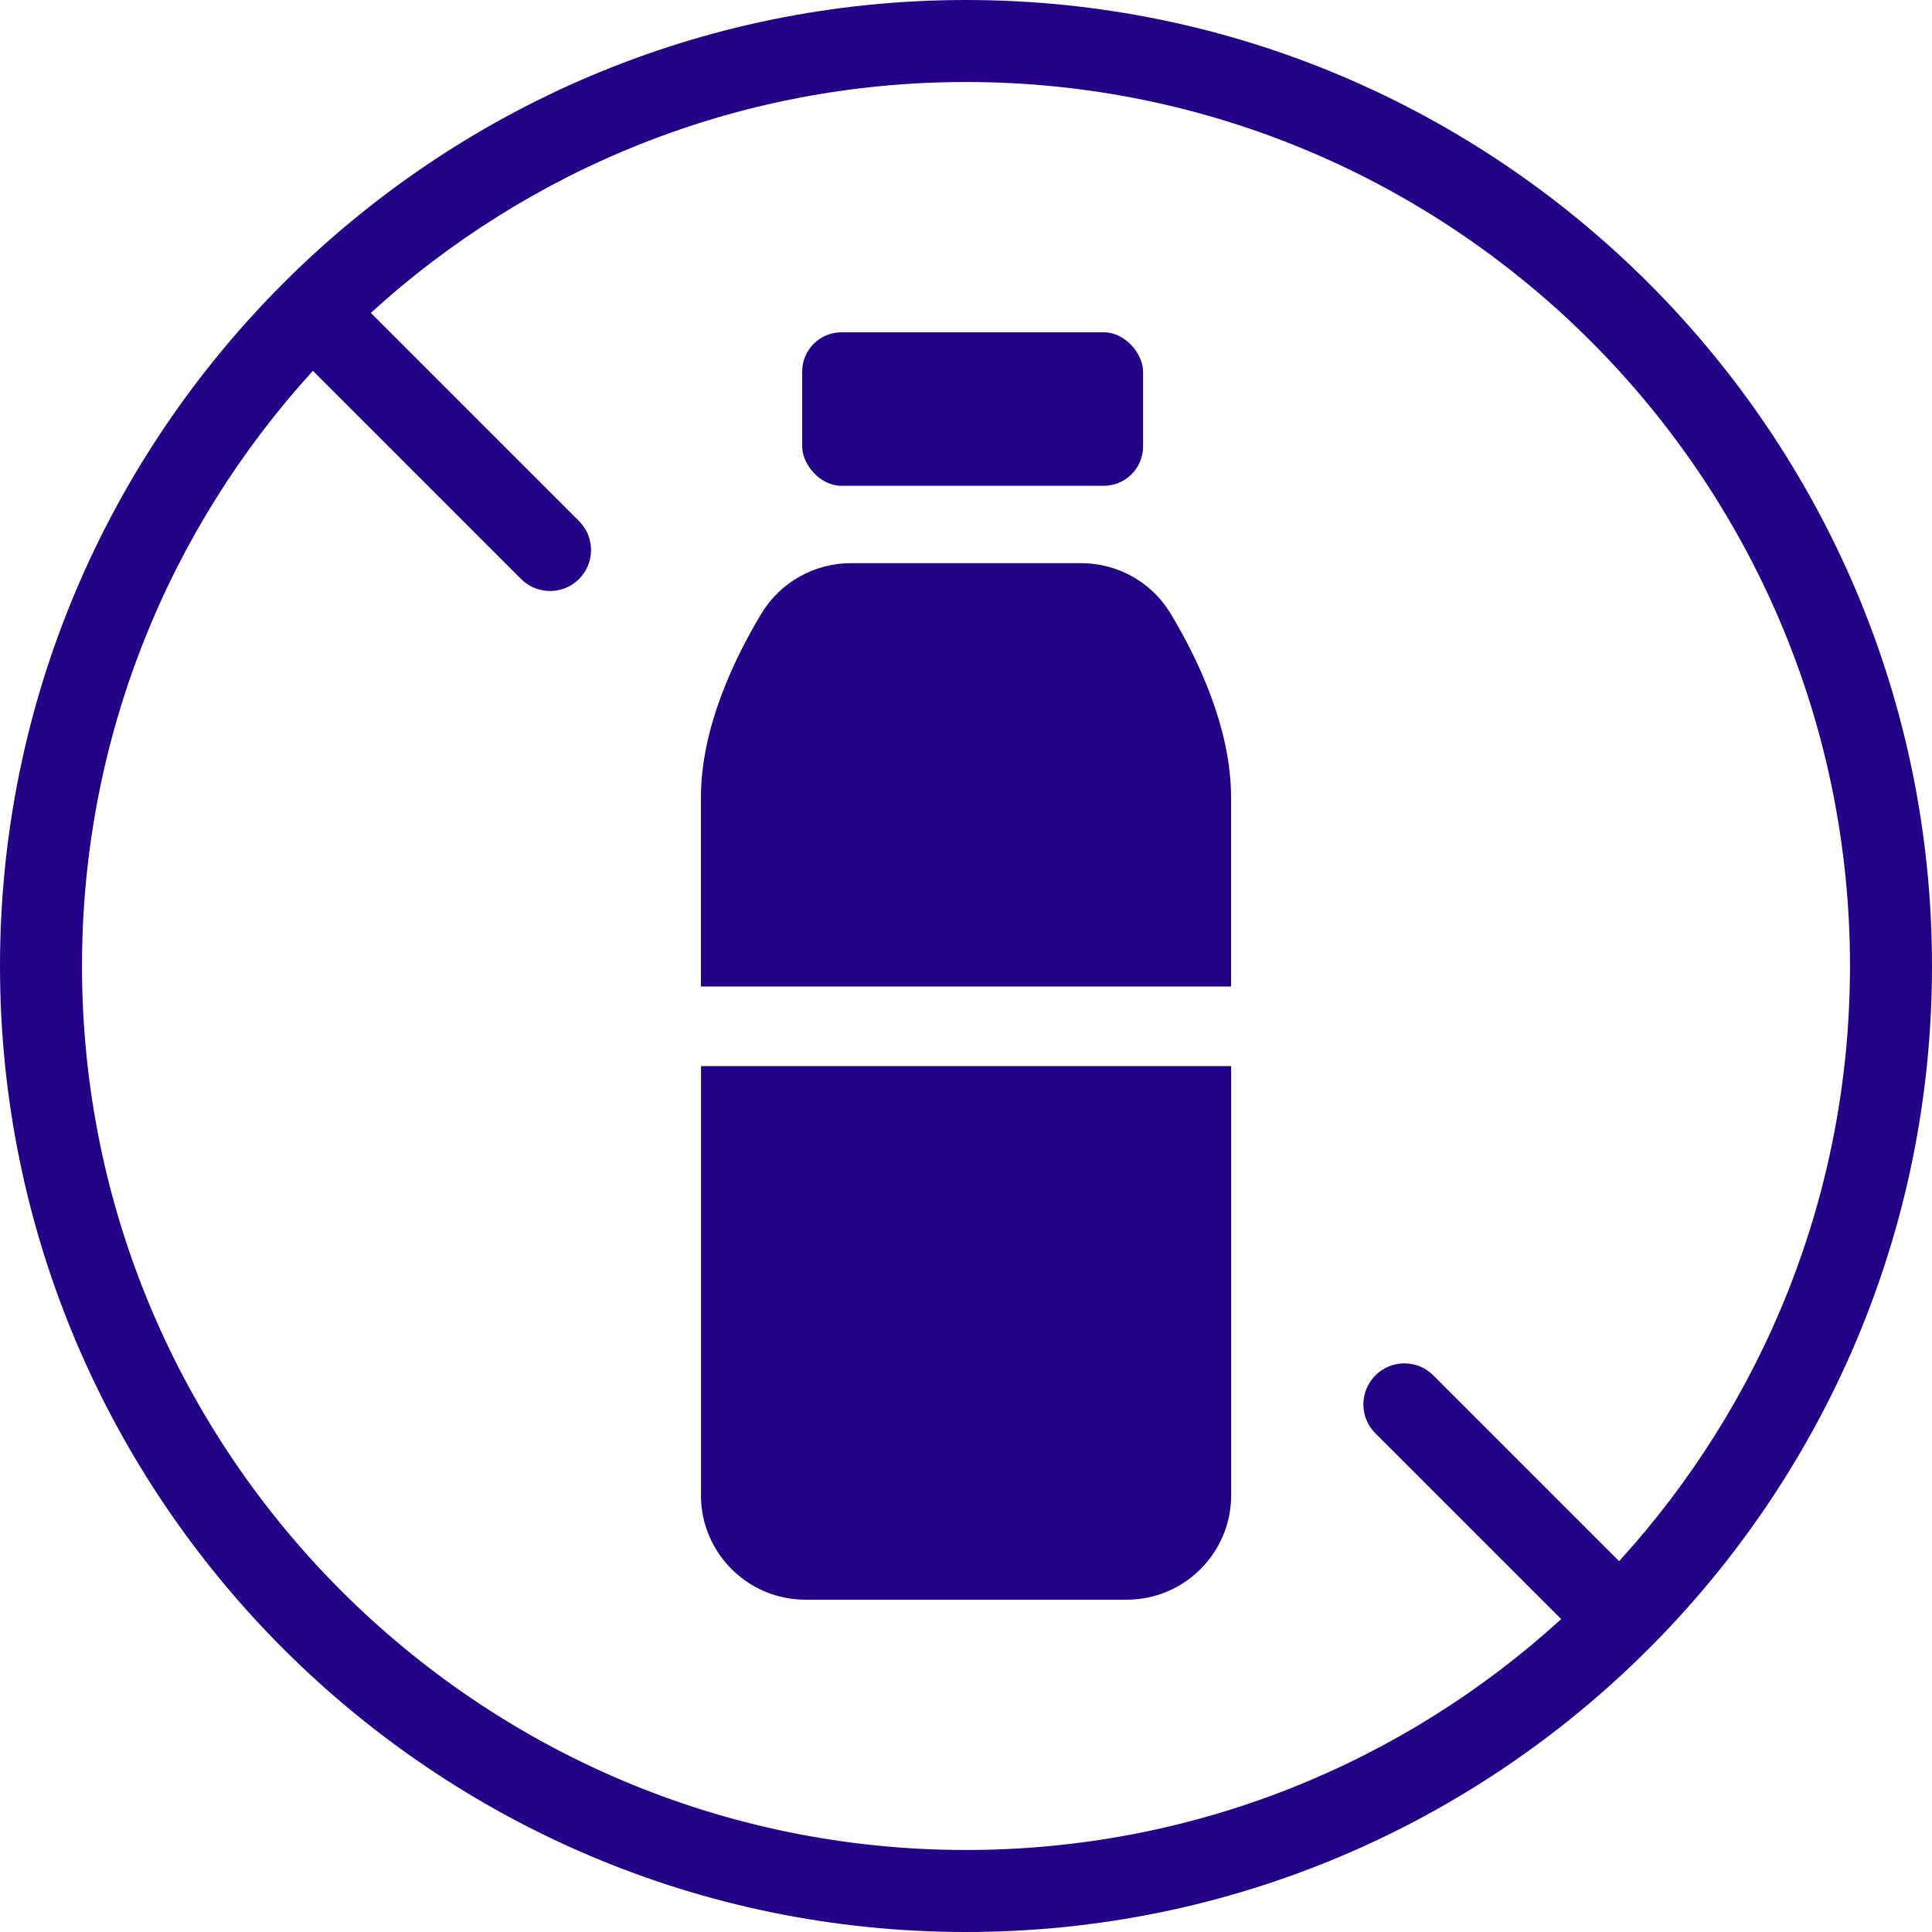
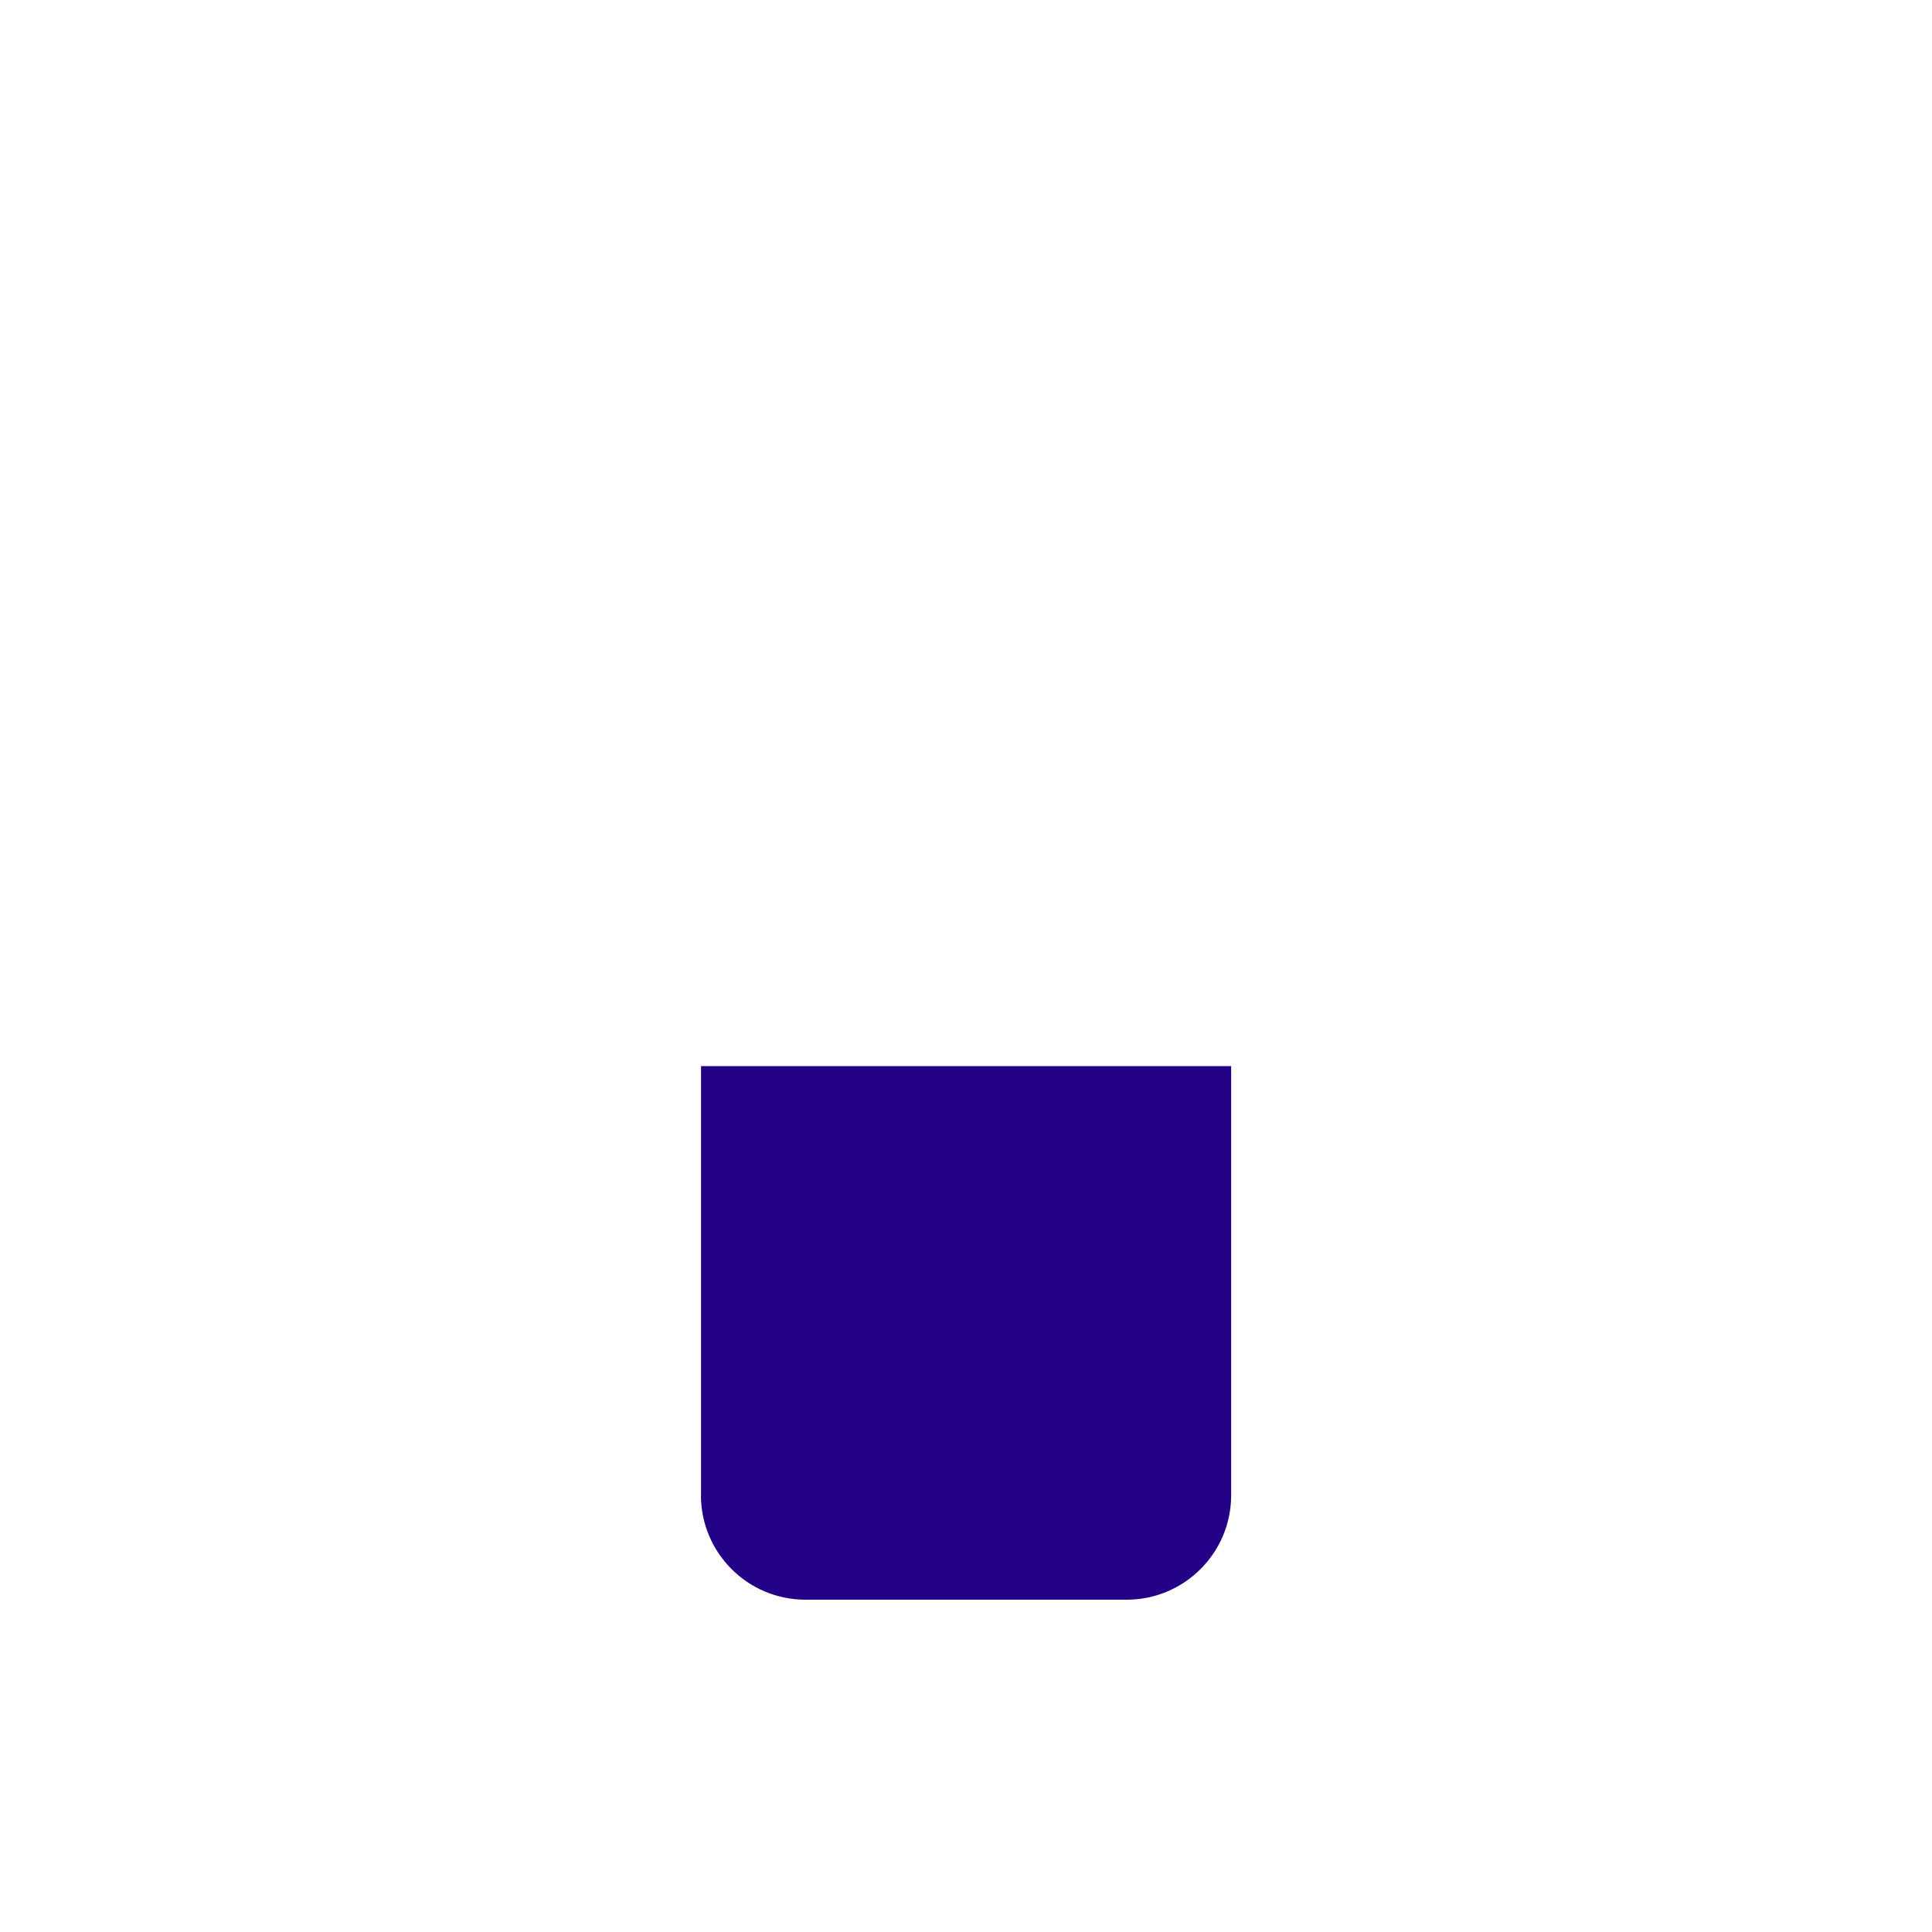
<svg xmlns="http://www.w3.org/2000/svg" viewBox="0 0 200 200" id="Layer_1">
  <defs>
    <style>.cls-1{fill:#240287;}</style>
  </defs>
-   <path d="m100,0C44.86,0,0,44.86,0,100s44.86,100,100,100,100-44.86,100-100S155.14,0,100,0Zm67.61,161.61l-19.23-19.23c-1.66-1.66-4.34-1.66-6,0-1.66,1.66-1.66,4.34,0,6l19.23,19.23c-16.27,14.84-37.9,23.9-61.61,23.9-50.46,0-91.51-41.05-91.51-91.51,0-23.71,9.06-45.34,23.9-61.61l21.55,21.55c.83.83,1.91,1.24,3,1.24s2.17-.41,3-1.24c1.66-1.66,1.66-4.34,0-6l-21.55-21.55c16.27-14.84,37.9-23.9,61.61-23.9,50.46,0,91.51,41.05,91.51,91.51,0,23.71-9.06,45.33-23.9,61.61Z" class="cls-1" />
-   <rect ry="4.07" rx="4.07" height="15.89" width="35.29" y="34.4" x="83.04" class="cls-1" />
-   <path d="m111.92,58.3h-23.84c-3.78,0-7.29,1.97-9.25,5.2-2.81,4.66-6.27,11.85-6.27,19.04v19.58h54.88v-19.58c0-7.19-3.46-14.38-6.27-19.04-1.95-3.24-5.47-5.2-9.25-5.2Z" class="cls-1" />
  <path d="m72.56,154.78c0,5.97,4.84,10.82,10.82,10.82h33.25c5.97,0,10.82-4.84,10.82-10.82v-44.42h-54.88v44.42Z" class="cls-1" />
</svg>